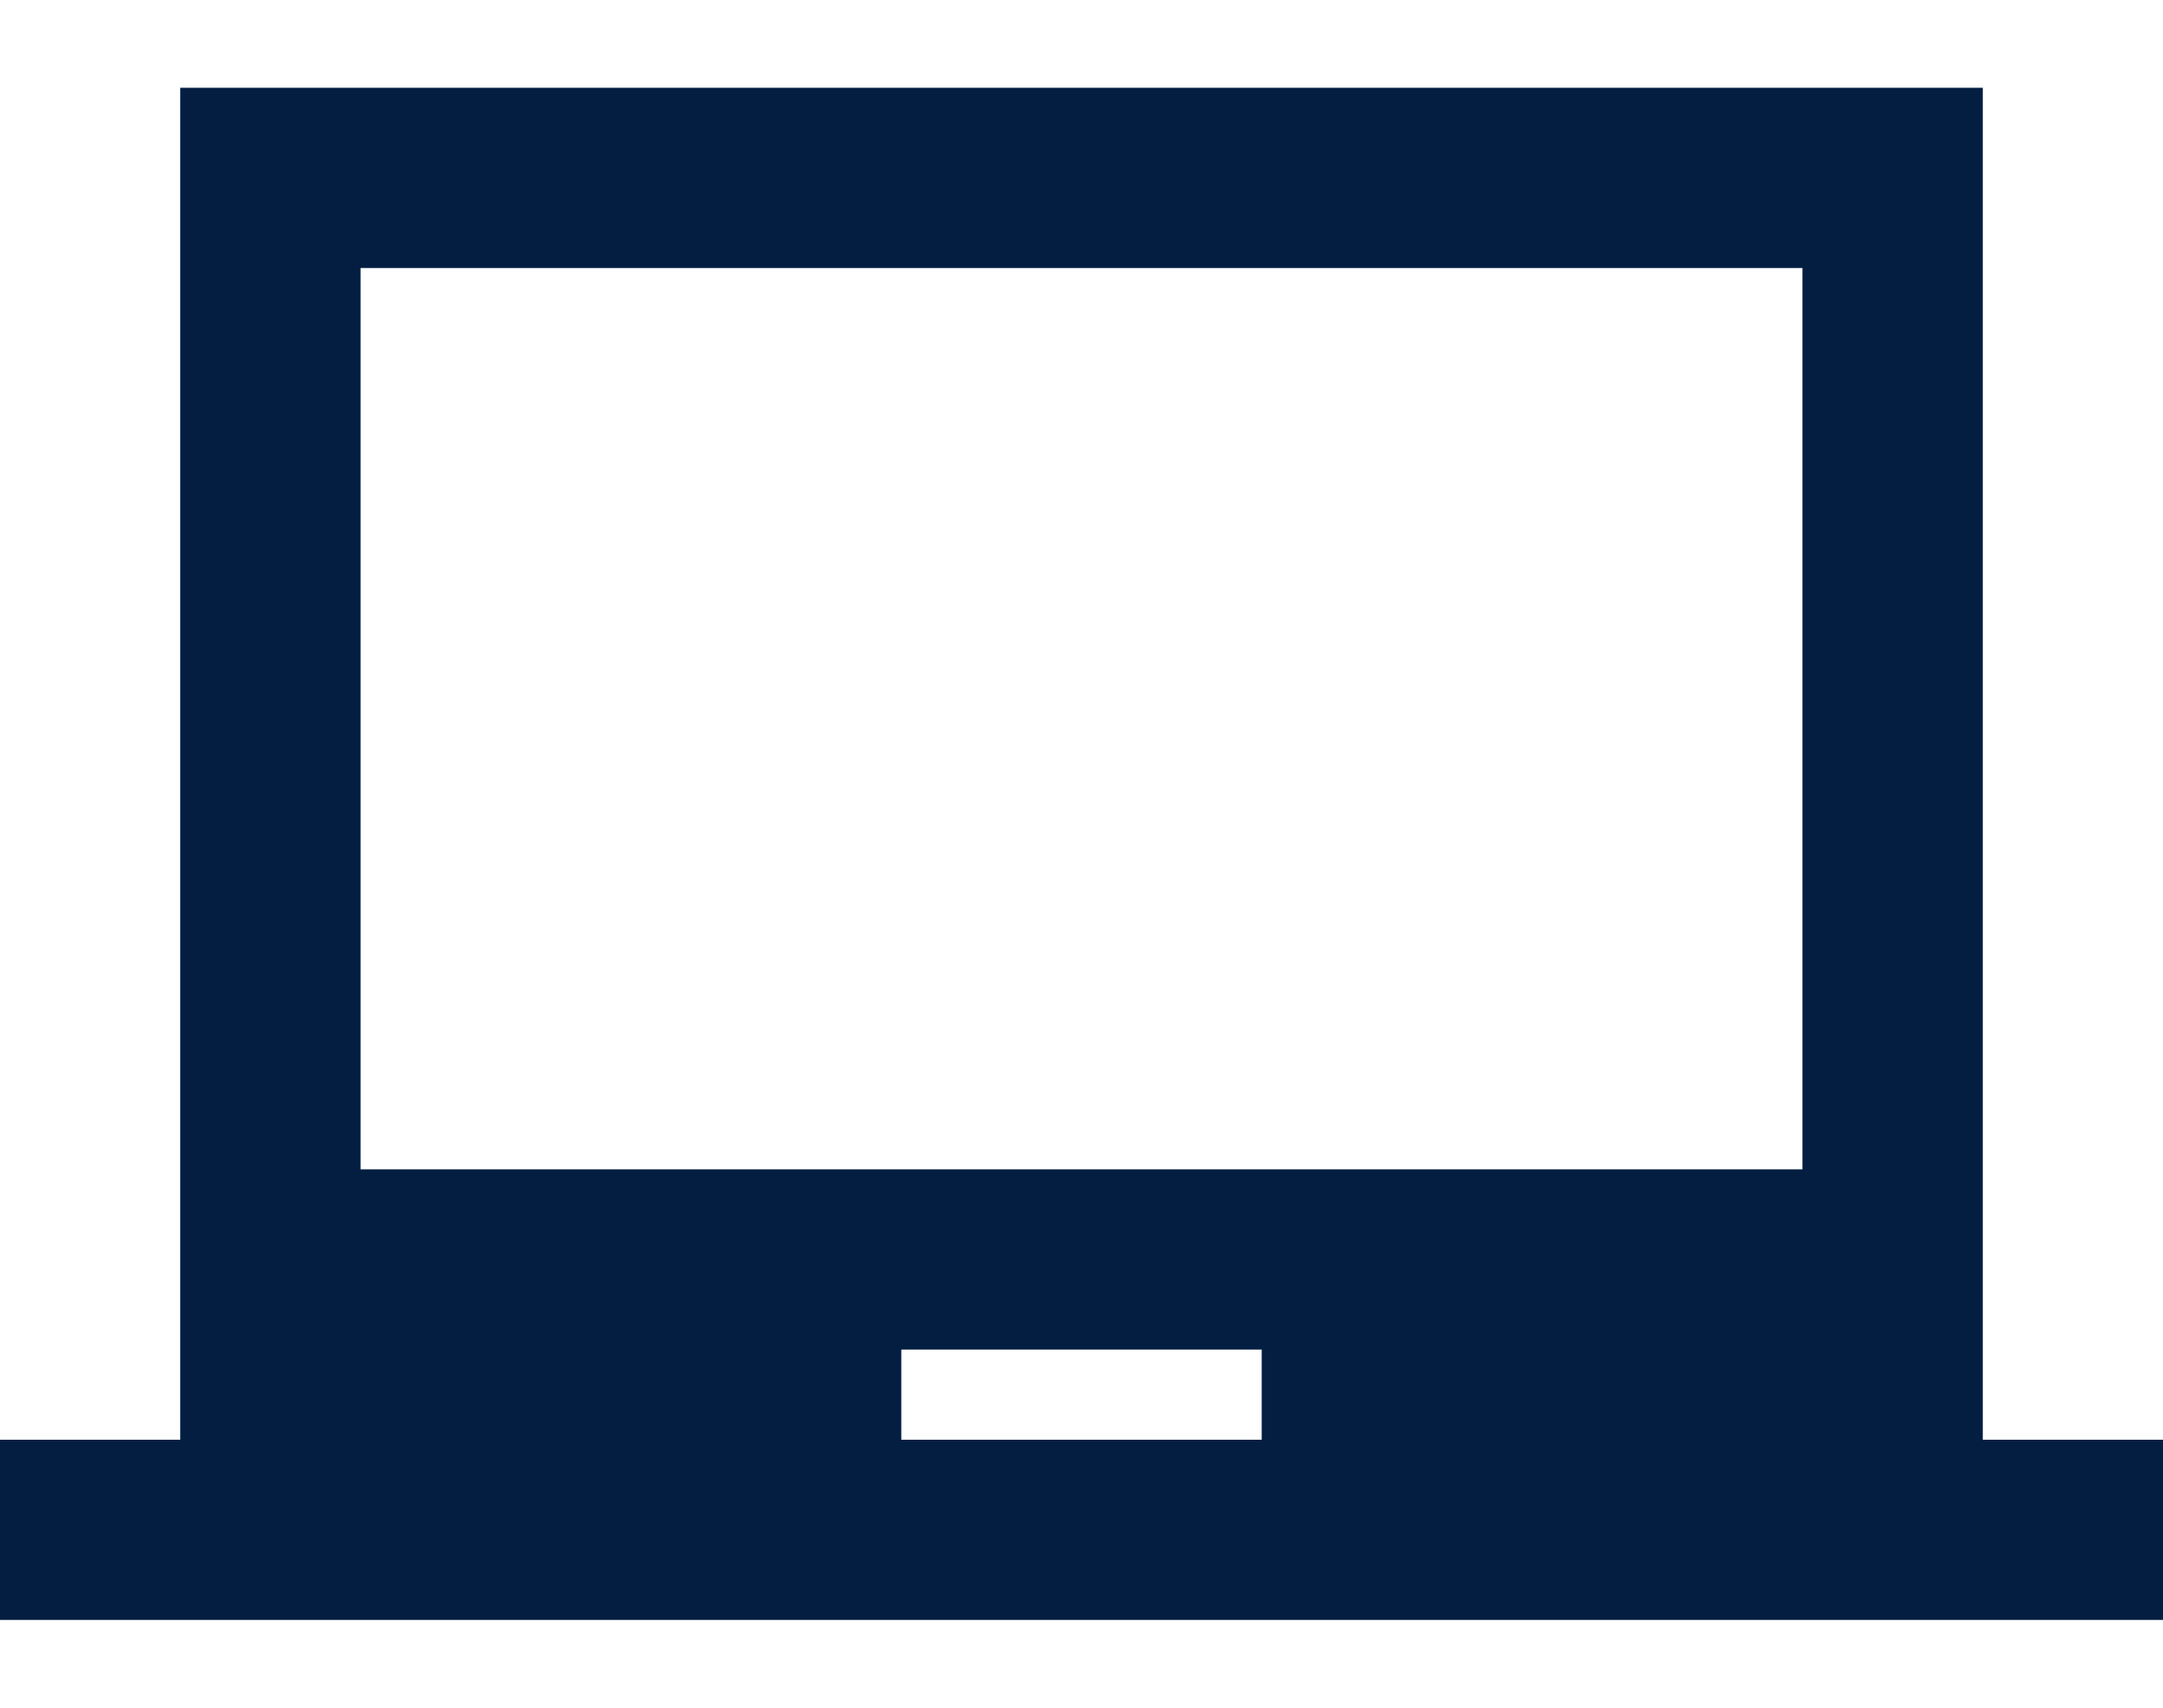
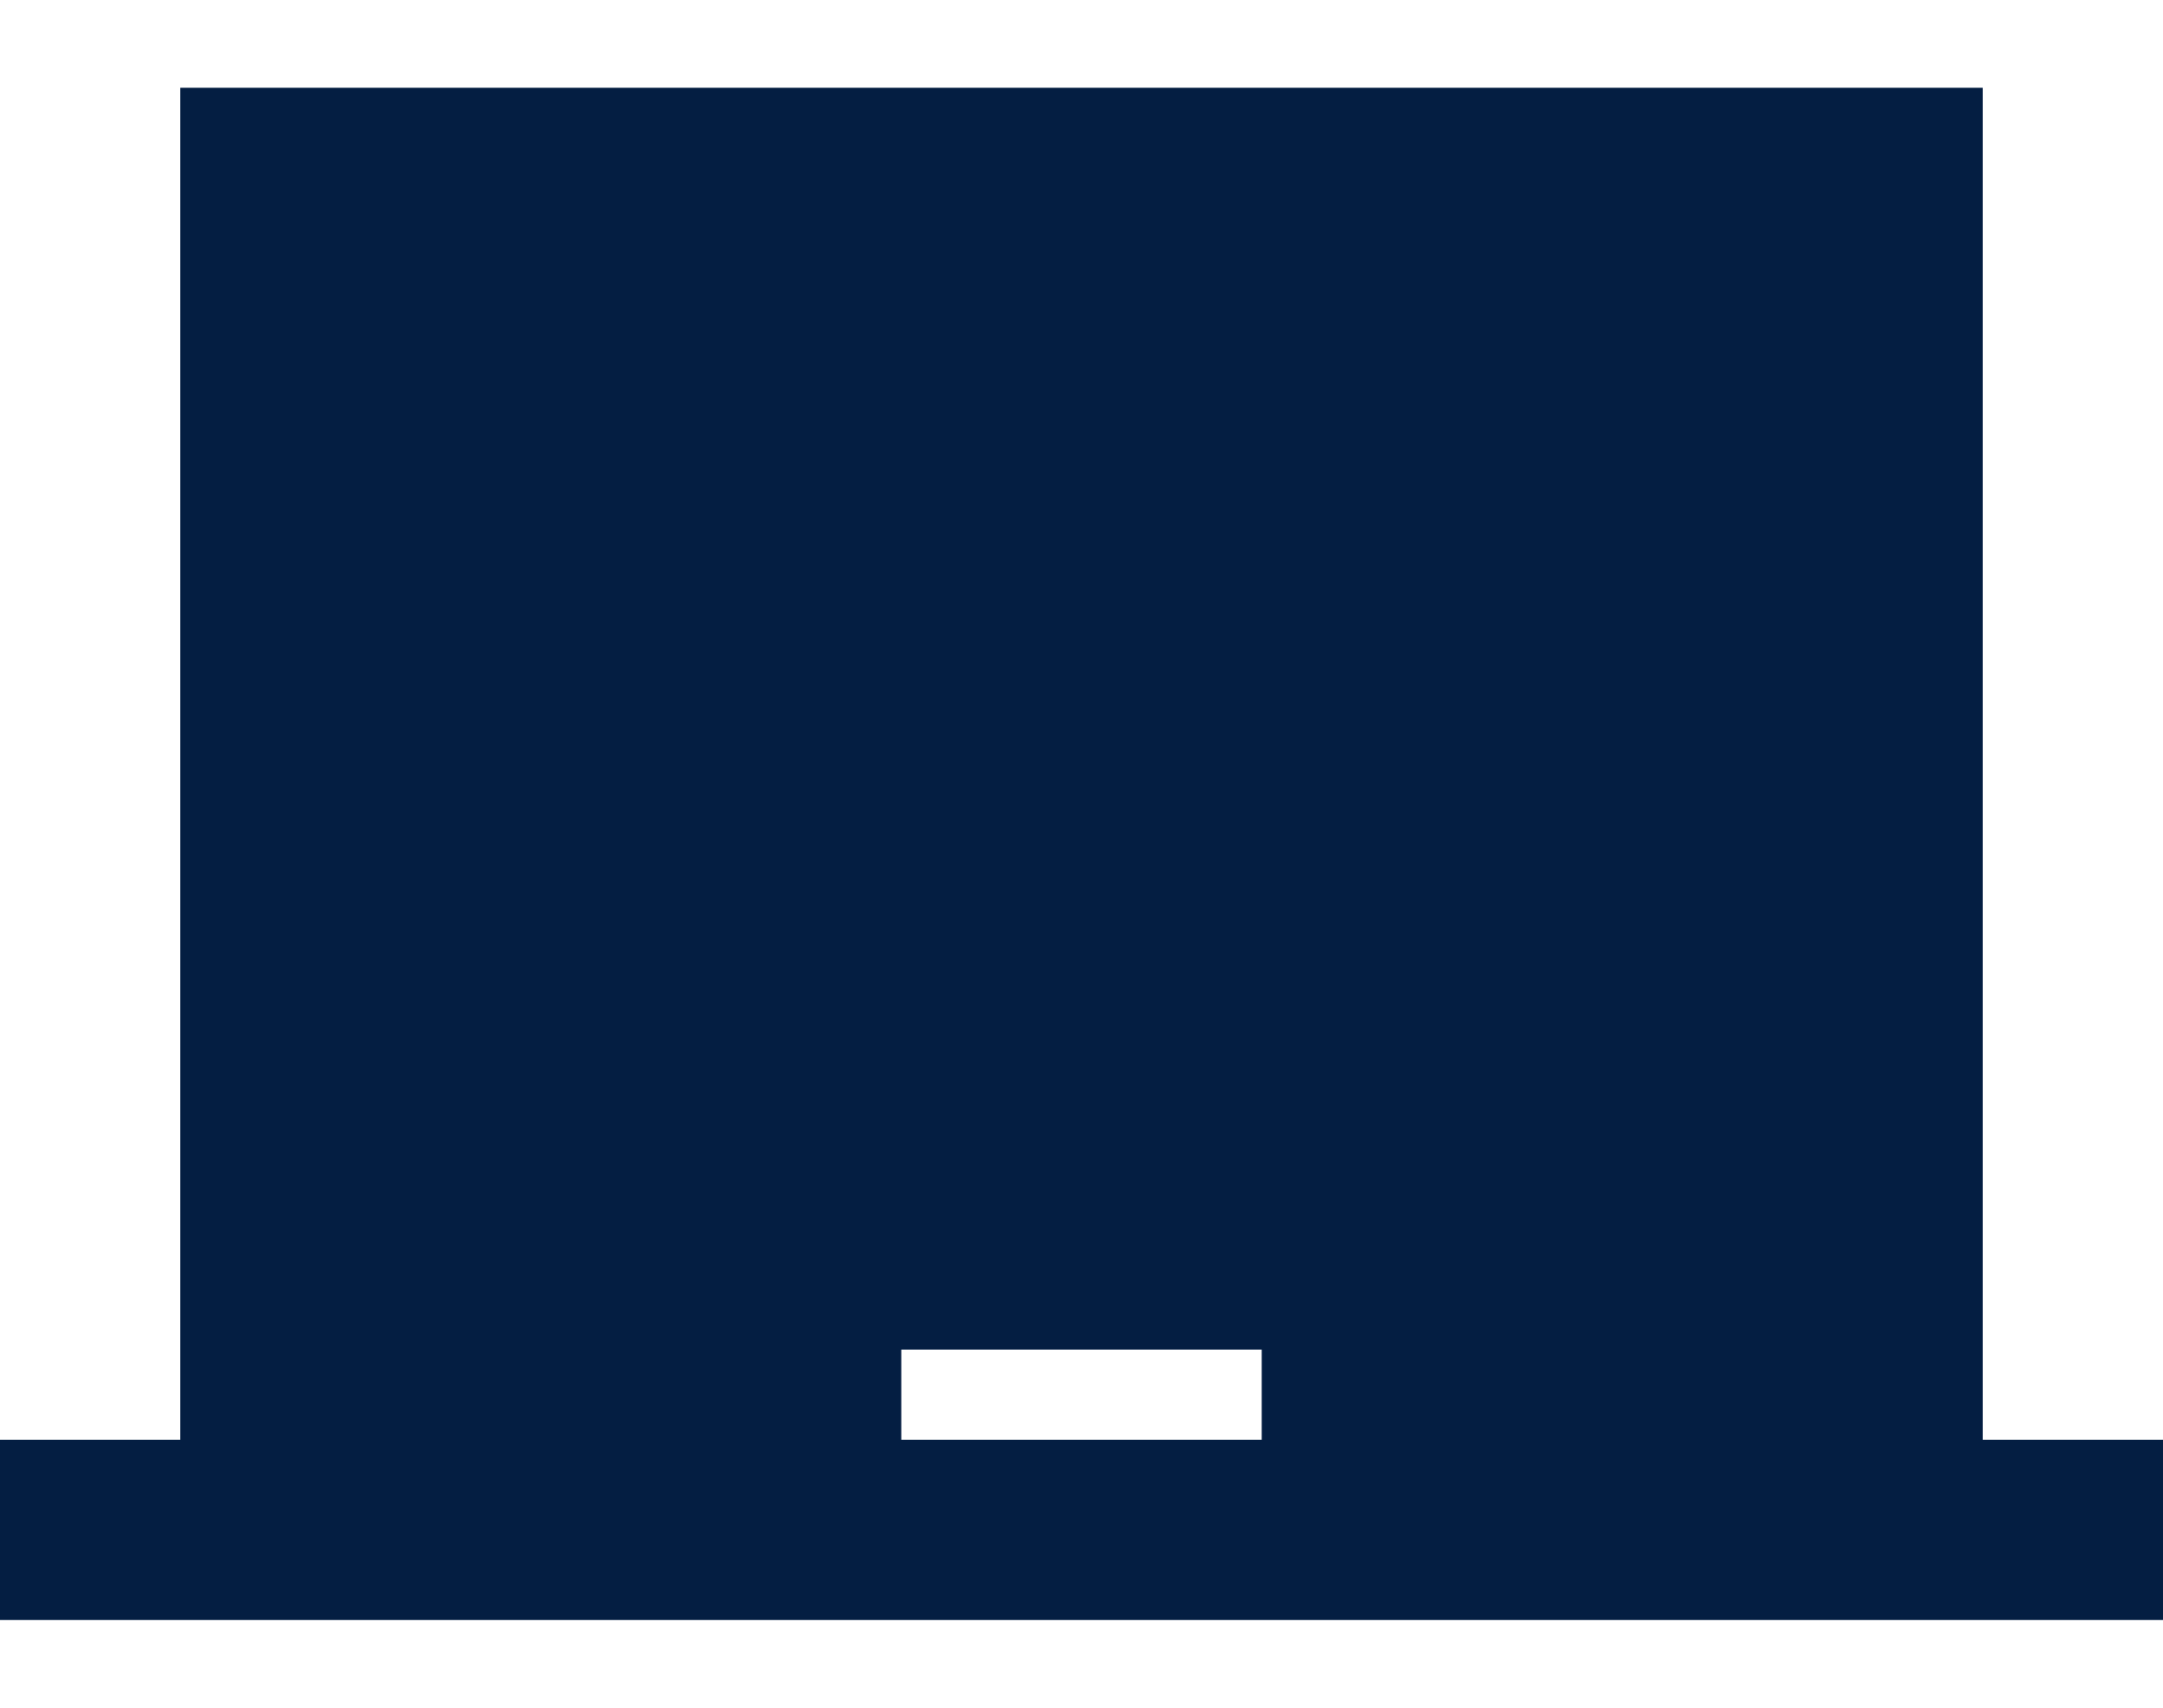
<svg xmlns="http://www.w3.org/2000/svg" width="19" height="15" viewBox="0 0 19 15" fill="none">
-   <path fill-rule="evenodd" clip-rule="evenodd" d="M17.417 12.646V0.771H1.583V12.646H0V14.229H19V12.646H17.417ZM11.083 12.646H7.917V11.854H11.083V12.646ZM3.167 10.271H15.833V2.354H3.167V10.271Z" fill="#041E42" />
+   <path fill-rule="evenodd" clip-rule="evenodd" d="M17.417 12.646V0.771H1.583V12.646H0V14.229H19V12.646H17.417ZM11.083 12.646H7.917V11.854H11.083V12.646ZM3.167 10.271H15.833V2.354V10.271Z" fill="#041E42" />
</svg>